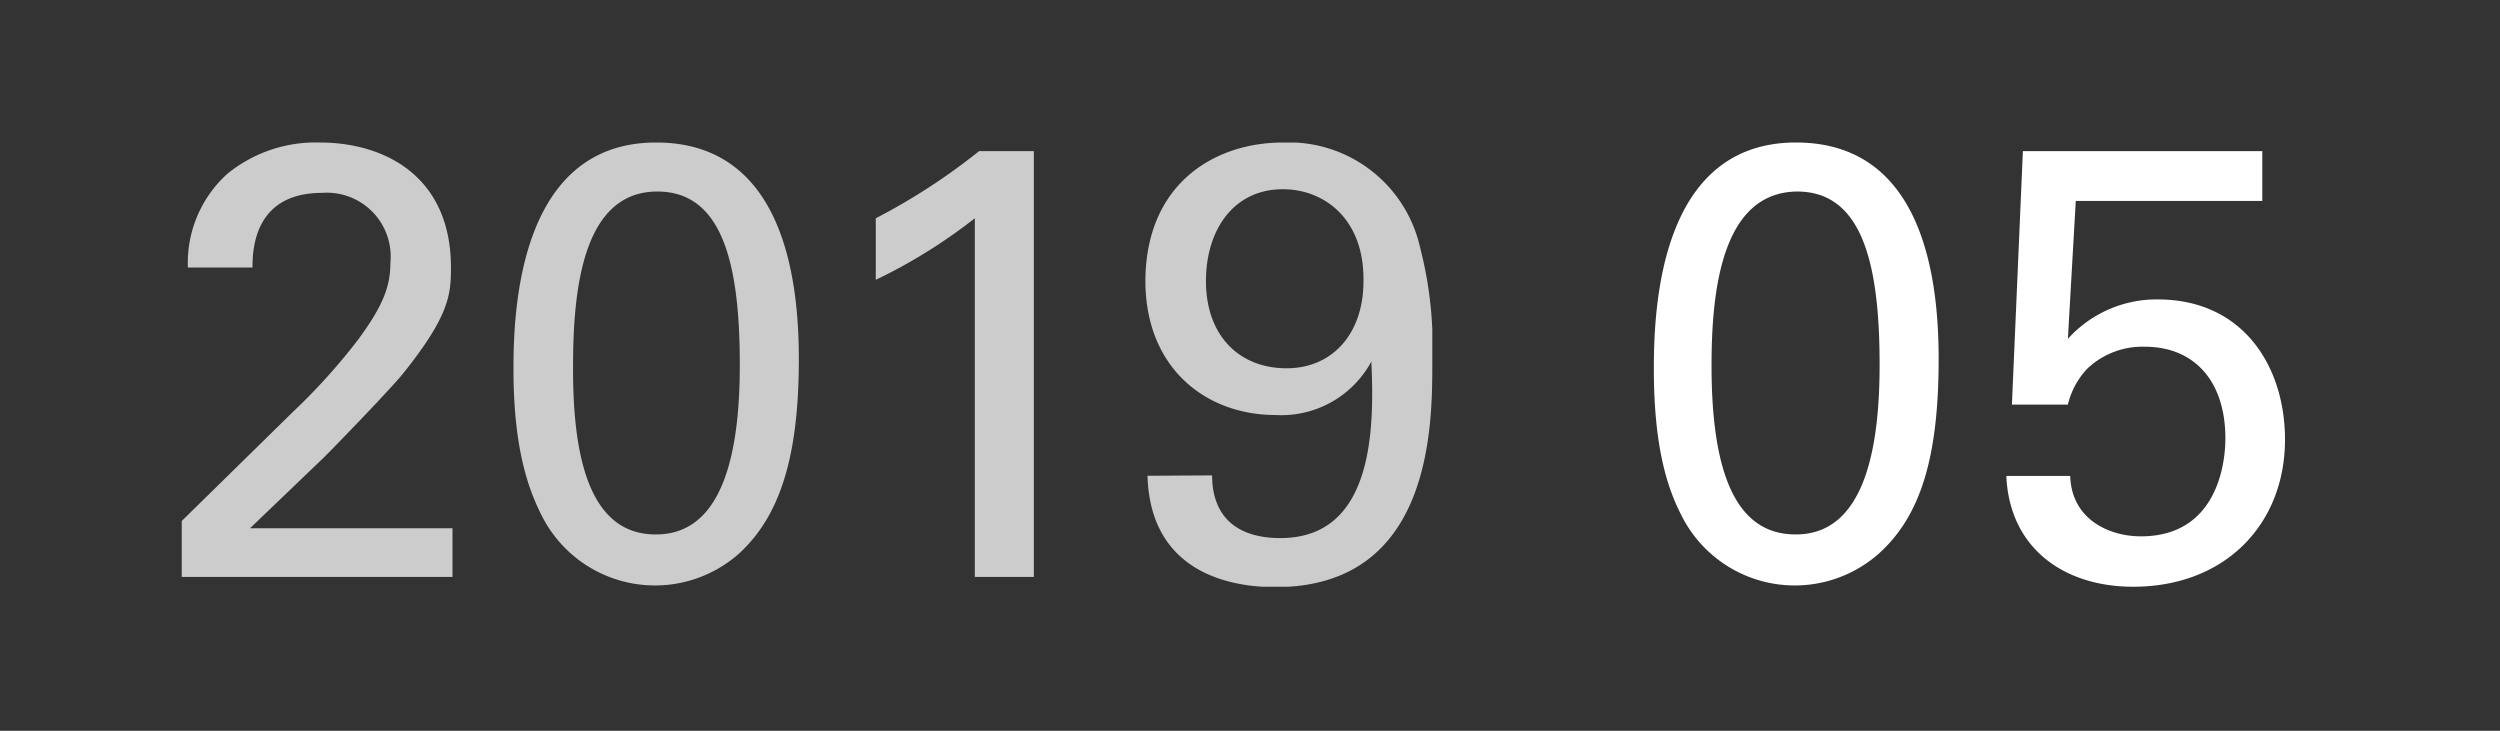
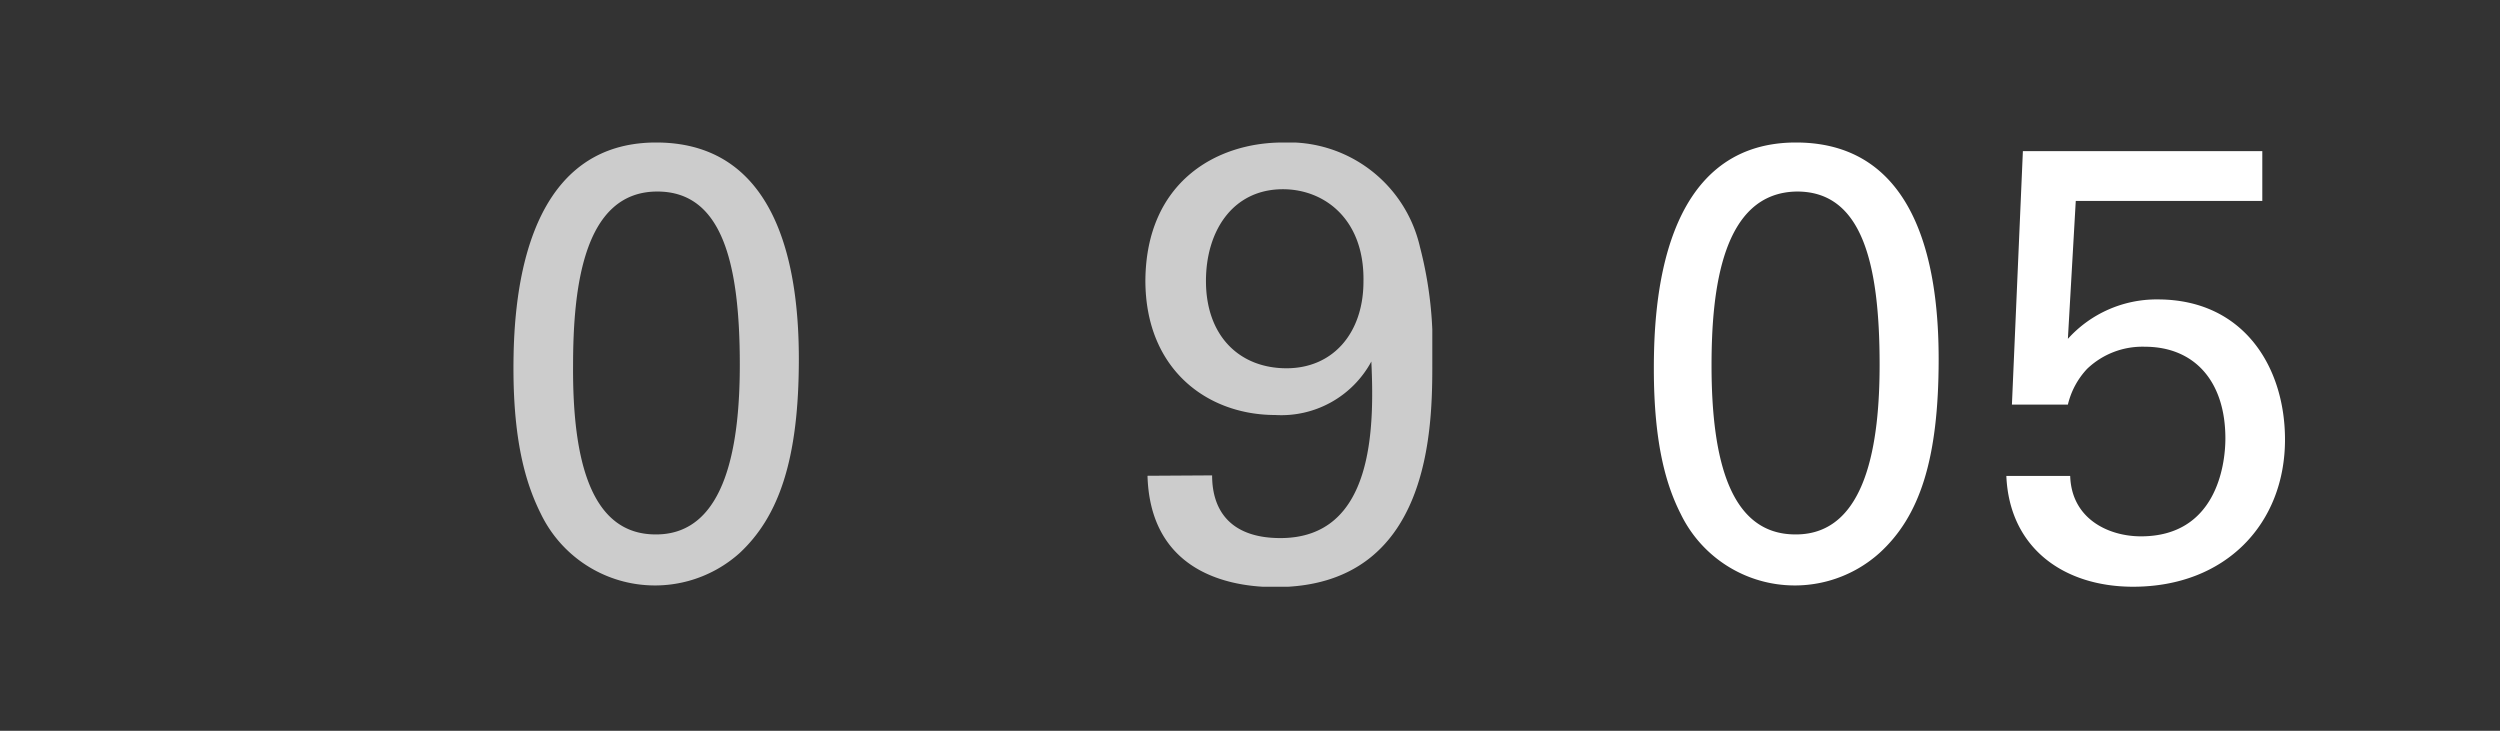
<svg xmlns="http://www.w3.org/2000/svg" xmlns:xlink="http://www.w3.org/1999/xlink" width="130" height="38" viewBox="0 0 130 38">
  <rect x="0" y="0" width="130" height="38" fill="#333333" stroke="none" />
  <defs>
    <style>.cls-1{fill:#ccc;}.cls-2{fill:#fff;}</style>
    <symbol id="Year" data-name="Year" viewBox="0 0 65.03 23.1">
-       <path class="cls-1" d="M0,19.68,5.79,14a31.39,31.39,0,0,0,3.42-3.8c1.29-1.76,1.64-2.76,1.64-3.94A3.32,3.32,0,0,0,7.29,2.62c-3.55,0-3.61,3-3.61,3.88H.32A6.24,6.24,0,0,1,2.37,1.63,7.27,7.27,0,0,1,7.17,0C10.56,0,14,1.76,14,6.5,14,7.9,13.92,9,11.52,12c-.64.8-3.46,3.71-4.1,4.35L3.55,20.06H14.08v2.53H0Z" />
      <path class="cls-1" d="M24.67,0c6.62,0,7.42,7.1,7.42,11.26,0,5.25-1.05,8.19-3.07,10.08a6.59,6.59,0,0,1-10.33-2c-.74-1.47-1.44-3.62-1.44-7.59C17.25,8.48,17.63,0,24.67,0Zm0,20.38c3.71,0,4.35-4.86,4.35-8.83,0-5.31-.93-9-4.29-9-3.87,0-4.38,5.09-4.38,9.06C20.32,16.54,21.28,20.38,24.64,20.38Z" />
-       <path class="cls-1" d="M41.24,3.94a27.73,27.73,0,0,1-5.15,3.2V3.94A32.5,32.5,0,0,0,41.46.45h2.85V22.59H41.24Z" />
      <path class="cls-1" d="M53.58,17.31c0,1.92,1.05,3.26,3.55,3.26,4.86,0,4.89-5.72,4.73-9.18a5.32,5.32,0,0,1-5,2.78c-3.52,0-6.75-2.36-6.75-7C50.15,2.08,53.77,0,57.26,0a7,7,0,0,1,7.13,5.44,20.42,20.42,0,0,1,.64,6c0,3.27,0,11.68-8.16,11.68-3,0-6.52-1.18-6.65-5.79ZM57.26,2.43c-2.59,0-4,2.15-4,4.77,0,2.88,1.76,4.54,4.19,4.54s4-1.85,4-4.51C61.51,4,59.43,2.43,57.26,2.43Z" />
    </symbol>
  </defs>
  <title>title_bar_month</title>
  <g id="レイヤー_3" data-name="レイヤー 3">
    <use width="65.03" height="23.1" transform="translate(9.45 7.41)" xlink:href="#Year" />
    <path class="cls-2" d="M93.39,7.41c6.63,0,7.42,7.1,7.42,11.26,0,5.25-1,8.19-3.07,10.08a6.59,6.59,0,0,1-10.33-2C86.67,25.3,86,23.15,86,19.18,86,15.89,86.35,7.41,93.39,7.41Zm0,20.38c3.71,0,4.35-4.86,4.35-8.83,0-5.31-.93-9-4.29-9C89.55,10,89,15.06,89,19,89,24,90,27.79,93.36,27.79Z" />
    <path class="cls-2" d="M107.65,24.75c.07,2.24,2,3.14,3.68,3.14,3.88,0,4.39-3.65,4.39-5.09,0-3-1.63-4.77-4.19-4.77a4.16,4.16,0,0,0-3,1.15,4.1,4.1,0,0,0-1,1.86h-2.91l.57-13.18h12.45v2.59h-9.7l-.41,7.17a6.21,6.21,0,0,1,4.67-2.05c4.45,0,6.62,3.49,6.62,7.29,0,4.36-3.07,7.65-7.9,7.65-3.59,0-6.43-2-6.59-5.76Z" />
  </g>
</svg>